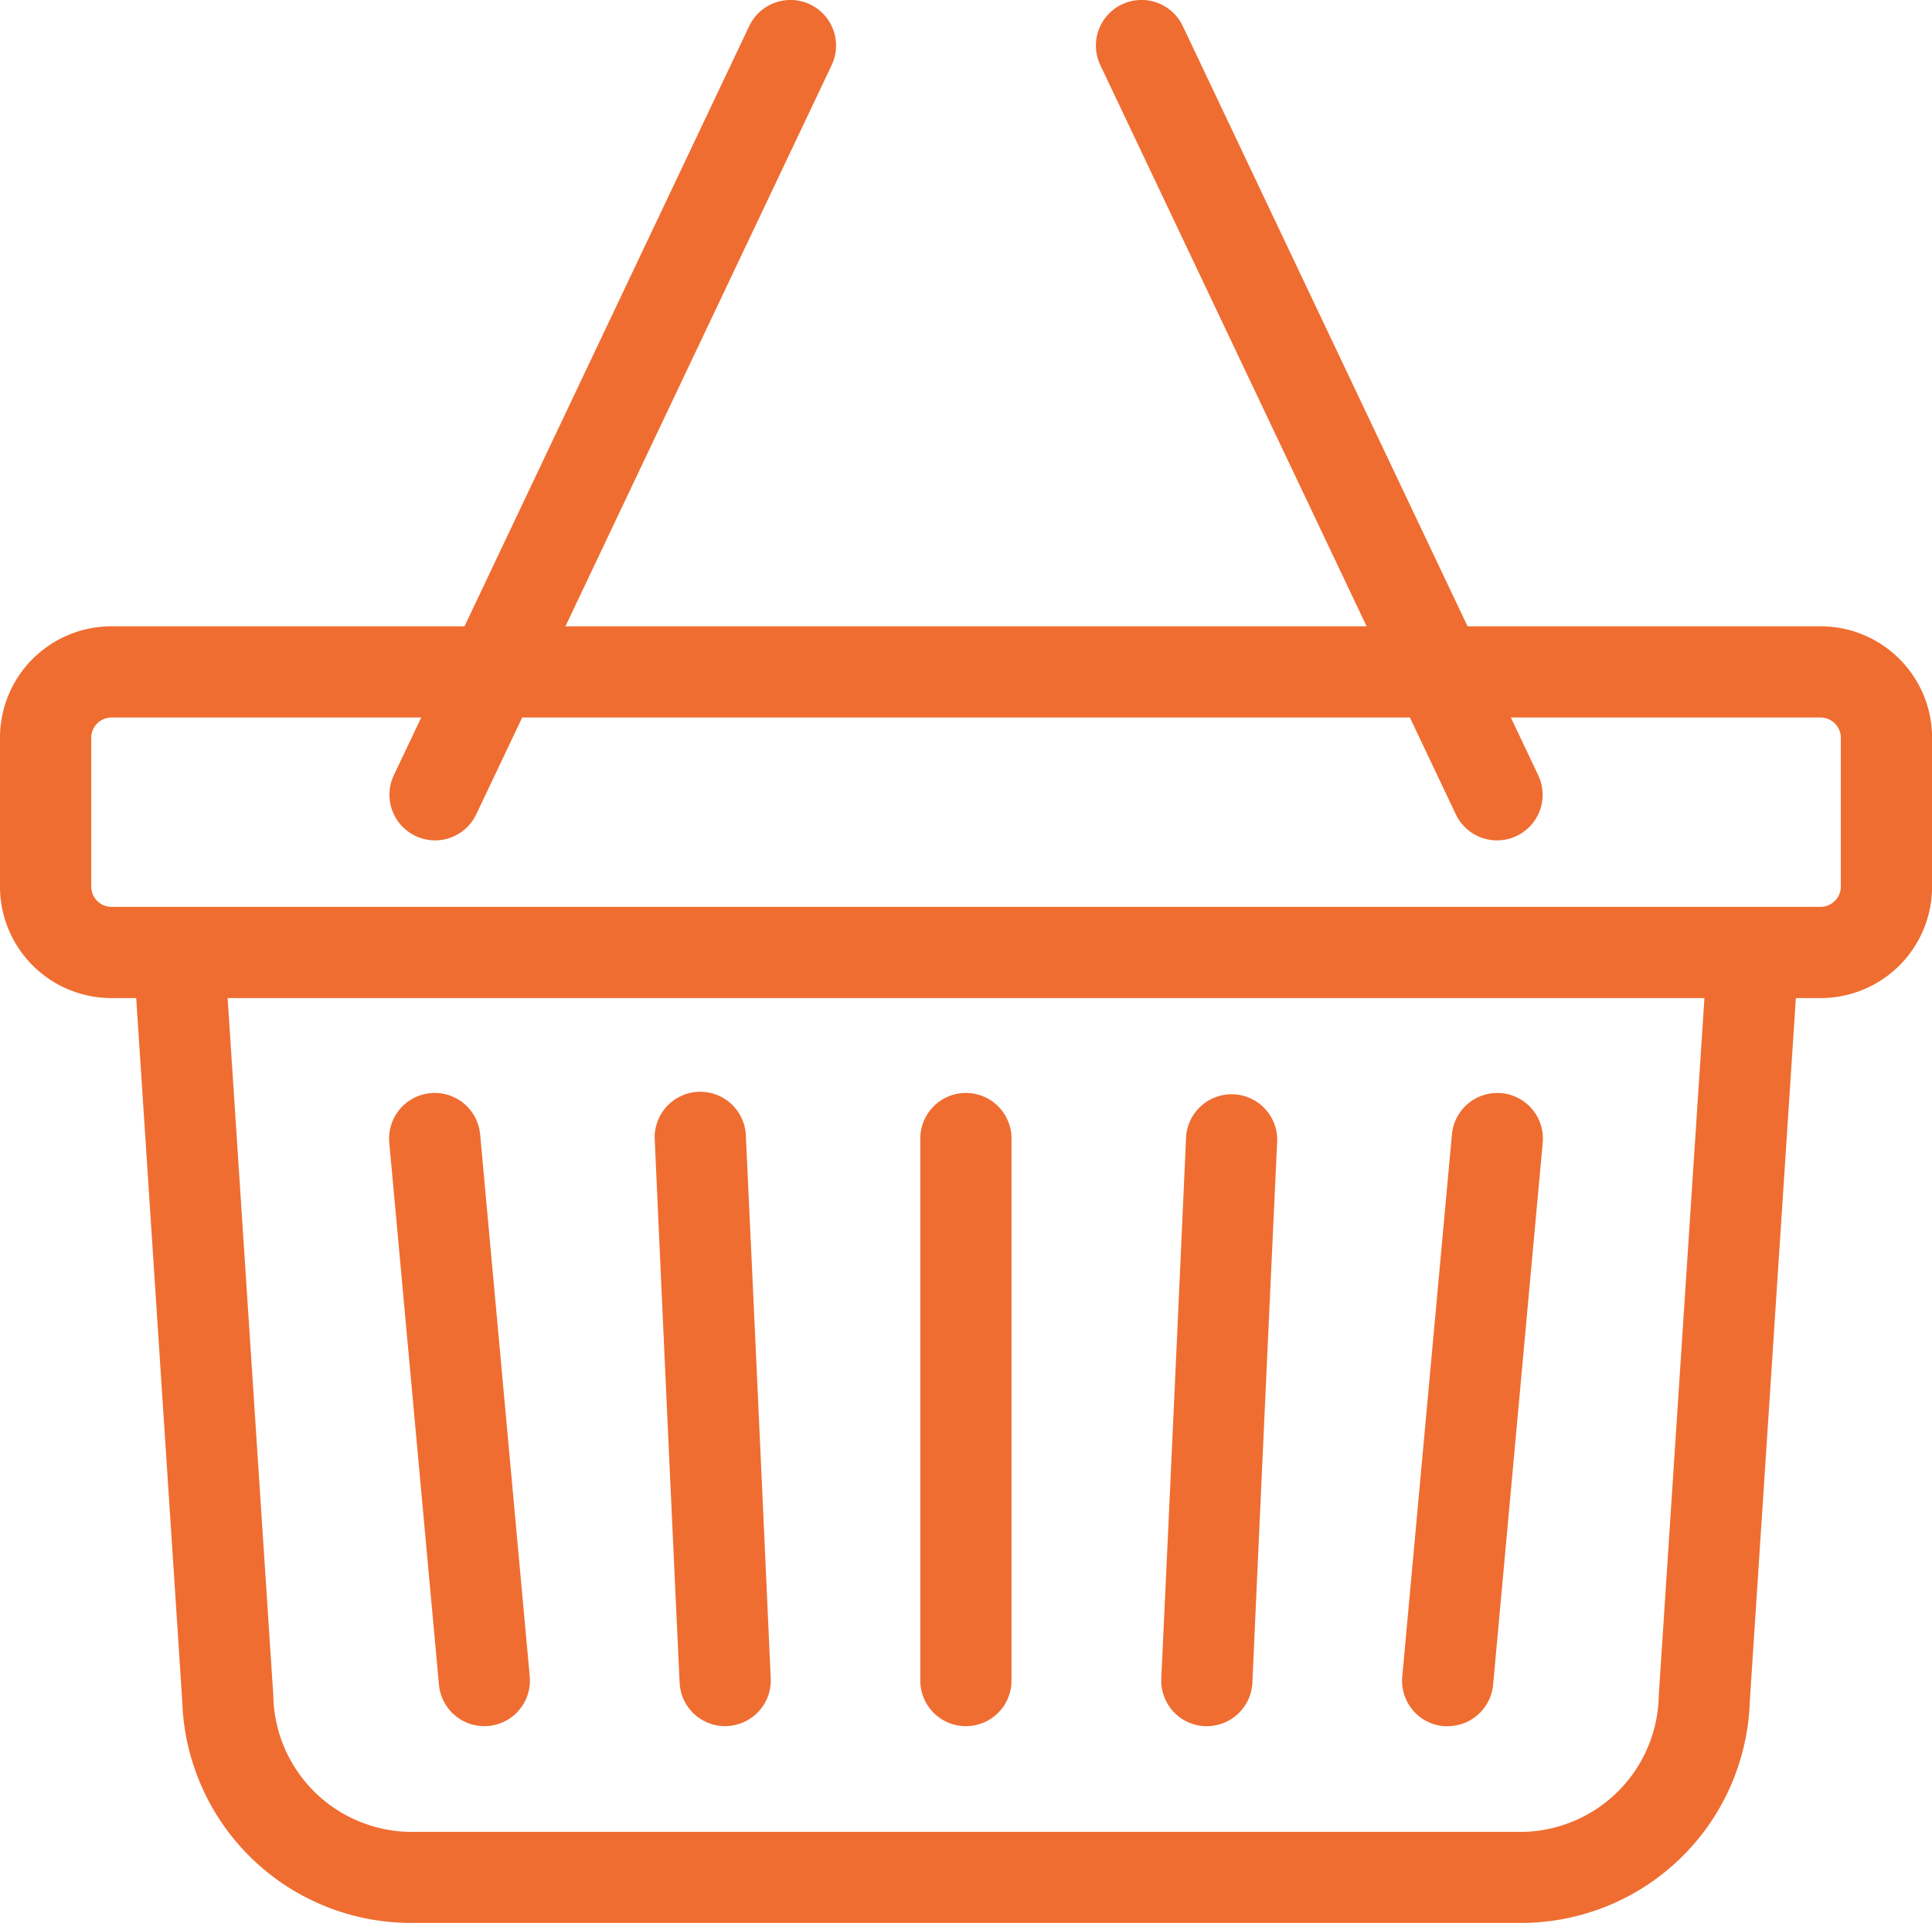
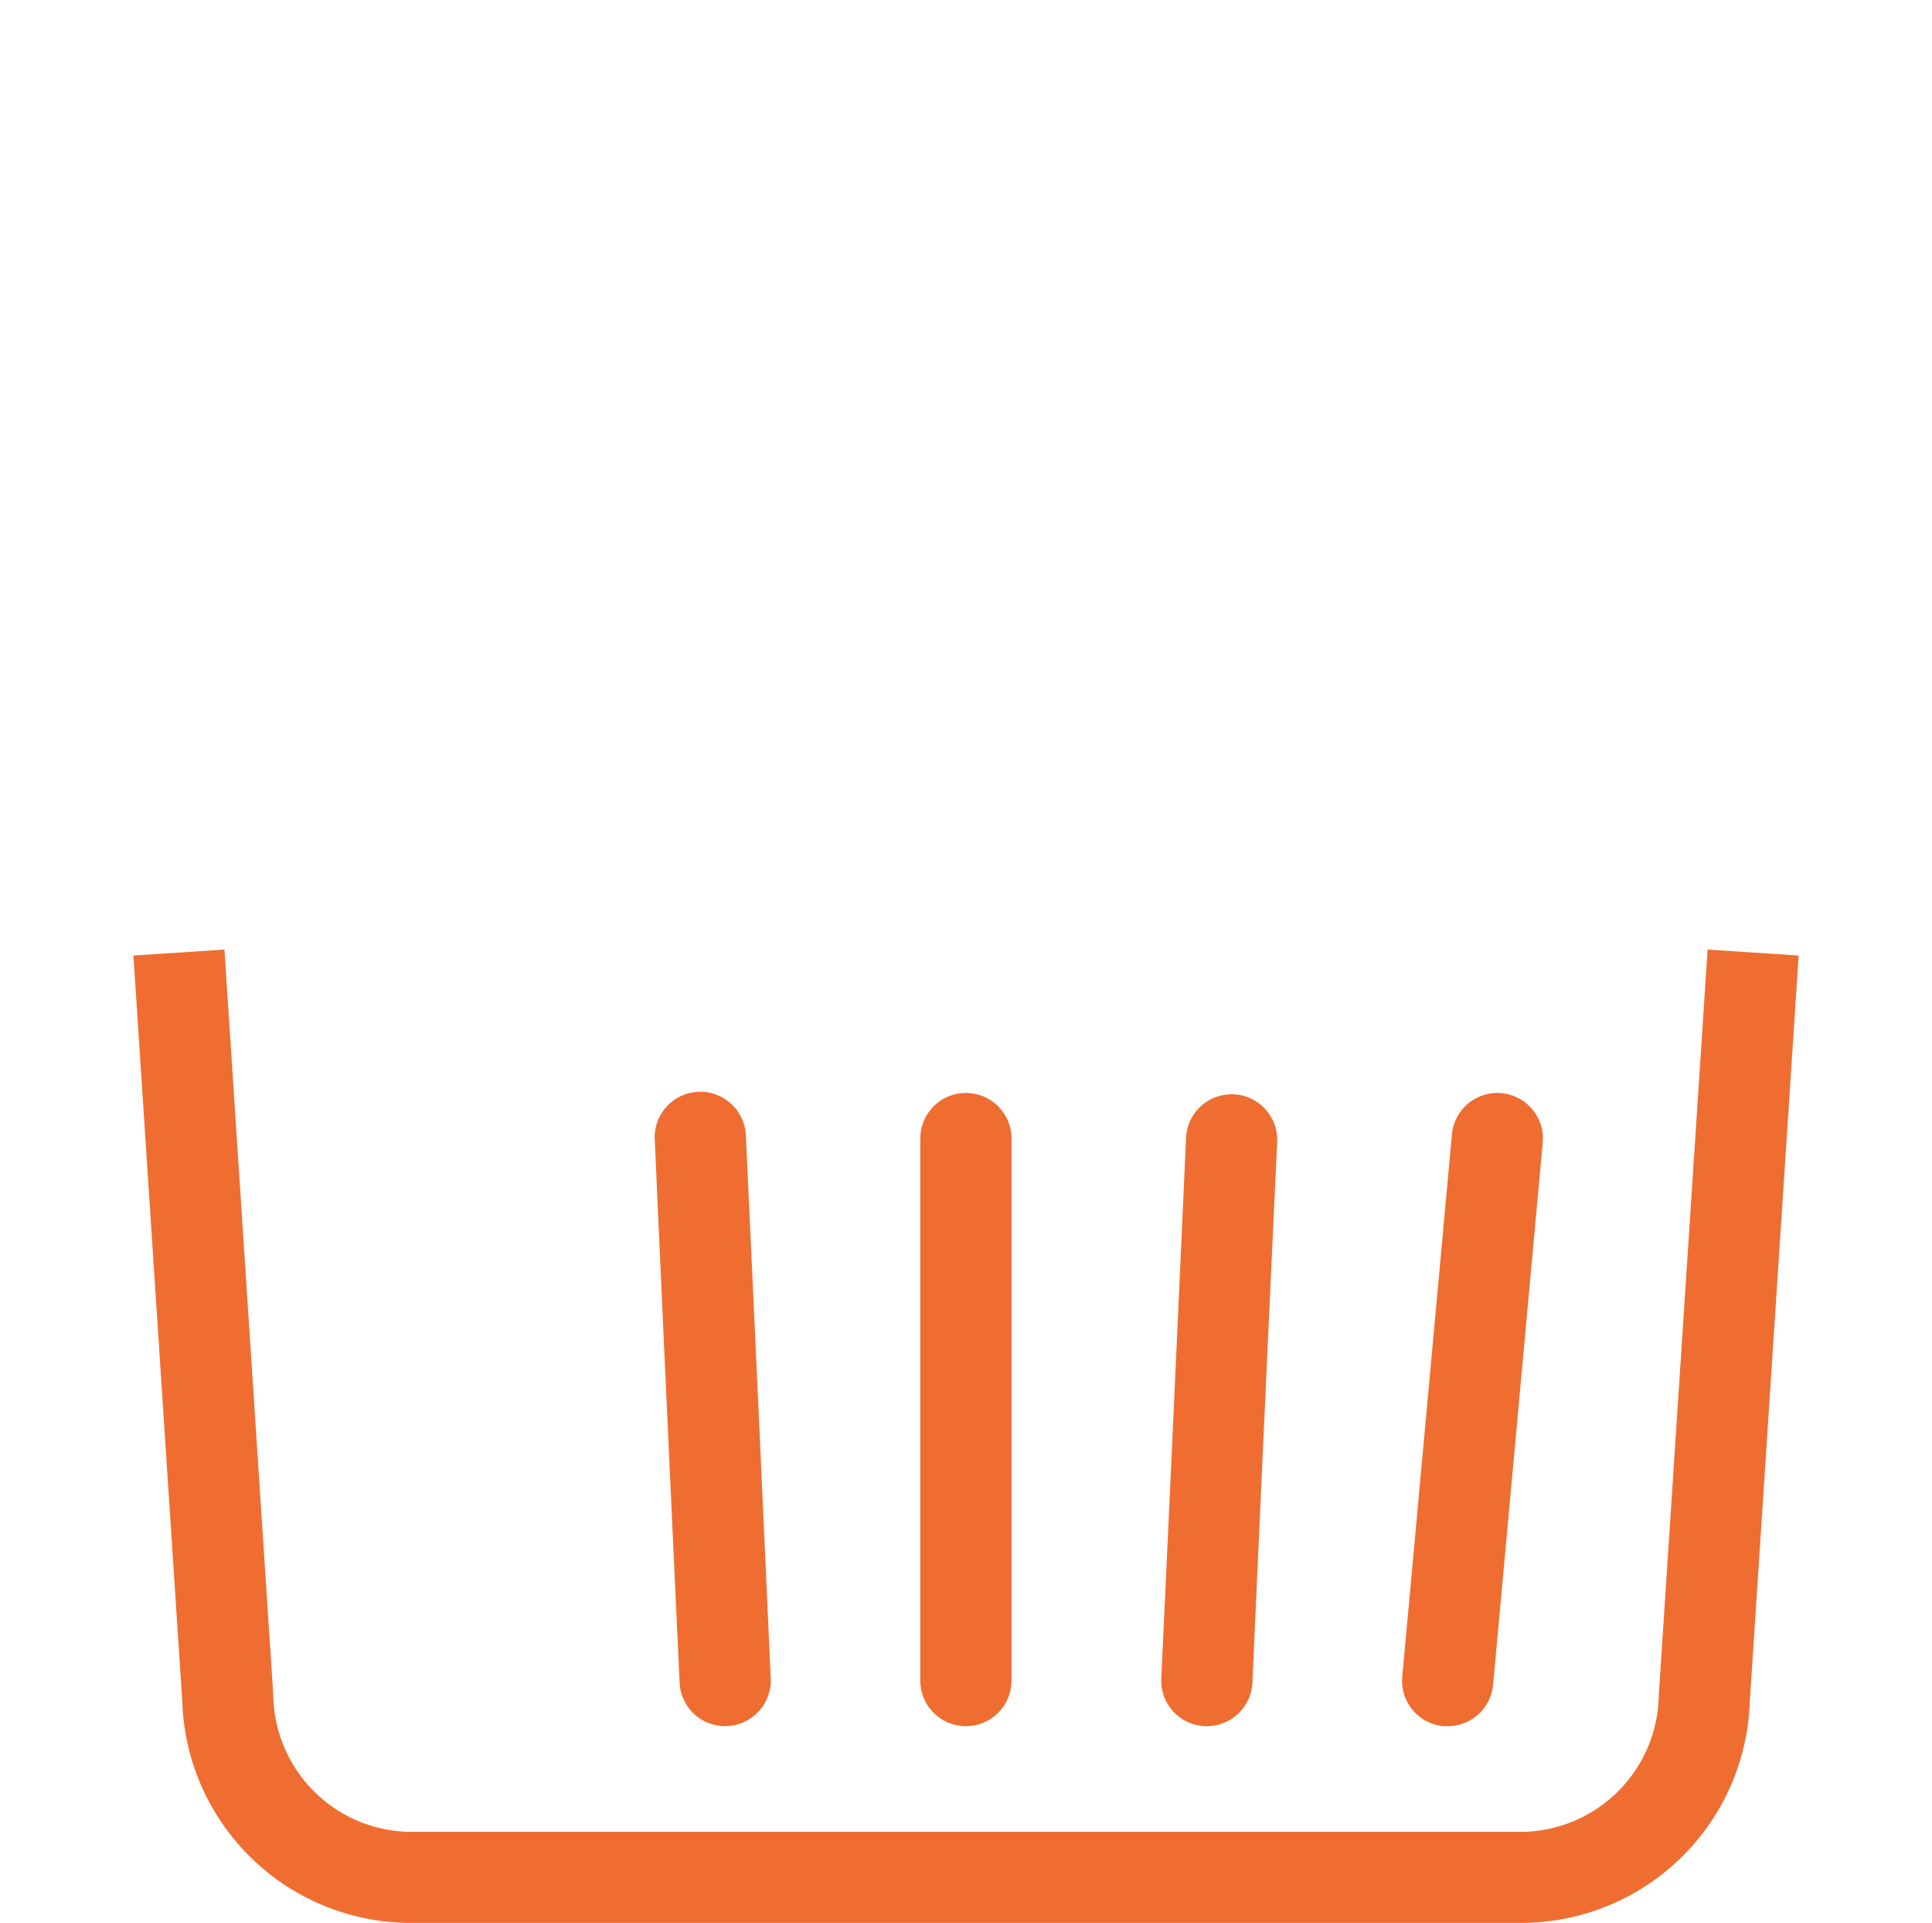
<svg xmlns="http://www.w3.org/2000/svg" width="30.497" height="30.361" viewBox="0 0 30.497 30.361">
  <g id="Group_177" data-name="Group 177" transform="translate(-742.108 -643.519)">
    <path id="Line_1" data-name="Line 1" d="M0,9.278q-.033,0-.066,0a.72.72,0,0,1-.651-.783L.067-.066A.72.72,0,0,1,.849-.717.72.72,0,0,1,1.5.066L.717,8.624A.72.72,0,0,1,0,9.278Z" transform="translate(764.96 661.496)" fill="#ef6d31" />
    <path id="Path_1" data-name="Path 1" d="M762.856,672.372h-.034a.72.72,0,0,1-.686-.752q.2-4.279.392-8.557a.72.72,0,0,1,1.438.066q-.2,4.278-.392,8.558A.72.72,0,0,1,762.856,672.372Z" transform="translate(-1.697 -1.598)" fill="#ef6d31" />
    <path id="Path_2" data-name="Path 2" d="M758.7,672.372a.72.72,0,0,1-.72-.72v-8.558a.72.72,0,1,1,1.44,0v8.558A.72.72,0,0,1,758.7,672.372Z" transform="translate(-1.345 -1.598)" fill="#ef6d31" />
    <path id="Path_3" data-name="Path 3" d="M754.512,672.372a.72.72,0,0,1-.719-.687q-.2-4.279-.392-8.558a.72.72,0,1,1,1.438-.066q.2,4.278.392,8.557a.72.72,0,0,1-.686.752Z" transform="translate(-0.957 -1.598)" fill="#ef6d31" />
-     <path id="Line_2" data-name="Line 2" d="M.783,9.278a.72.72,0,0,1-.716-.654L-.717.066A.72.72,0,0,1-.066-.717a.72.72,0,0,1,.783.651L1.5,8.492a.72.72,0,0,1-.651.783C.827,9.277.8,9.278.783,9.278Z" transform="translate(748.97 661.496)" fill="#ef6d31" />
-     <path id="Path_4" data-name="Path 4" d="M743.866,654.324h26.983a1.759,1.759,0,0,1,1.757,1.757v2.355a1.759,1.759,0,0,1-1.757,1.758H743.866a1.76,1.76,0,0,1-1.758-1.758v-2.355A1.759,1.759,0,0,1,743.866,654.324Zm26.983,4.43a.322.322,0,0,0,.317-.318v-2.355a.321.321,0,0,0-.317-.317H743.866a.322.322,0,0,0-.318.317v2.355a.322.322,0,0,0,.318.318Z" transform="translate(0 -0.916)" fill="#ef6d31" />
    <path id="Path_5" data-name="Path 5" d="M766.376,675.206H748.728a3.613,3.613,0,0,1-3.548-3.5l-.771-11.774,1.437-.094.771,11.774a2.19,2.19,0,0,0,2.111,2.156h17.648a2.19,2.19,0,0,0,2.111-2.156l.771-11.774,1.437.094-.771,11.774A3.614,3.614,0,0,1,766.376,675.206Z" transform="translate(-0.195 -1.326)" fill="#ef6d31" />
-     <path id="Line_3" data-name="Line 3" d="M5.611,12.549a.72.72,0,0,1-.651-.412L-.651.309A.72.72,0,0,1-.309-.651a.72.72,0,0,1,.959.342L6.261,11.52a.72.72,0,0,1-.65,1.029Z" transform="translate(760.128 644.239)" fill="#ef6d31" />
-     <path id="Line_4" data-name="Line 4" d="M0,12.549a.717.717,0,0,1-.308-.07.72.72,0,0,1-.342-.959L4.96-.309a.72.72,0,0,1,.959-.342.72.72,0,0,1,.342.959L.651,12.137A.72.72,0,0,1,0,12.549Z" transform="translate(748.975 644.239)" fill="#ef6d31" />
  </g>
</svg>